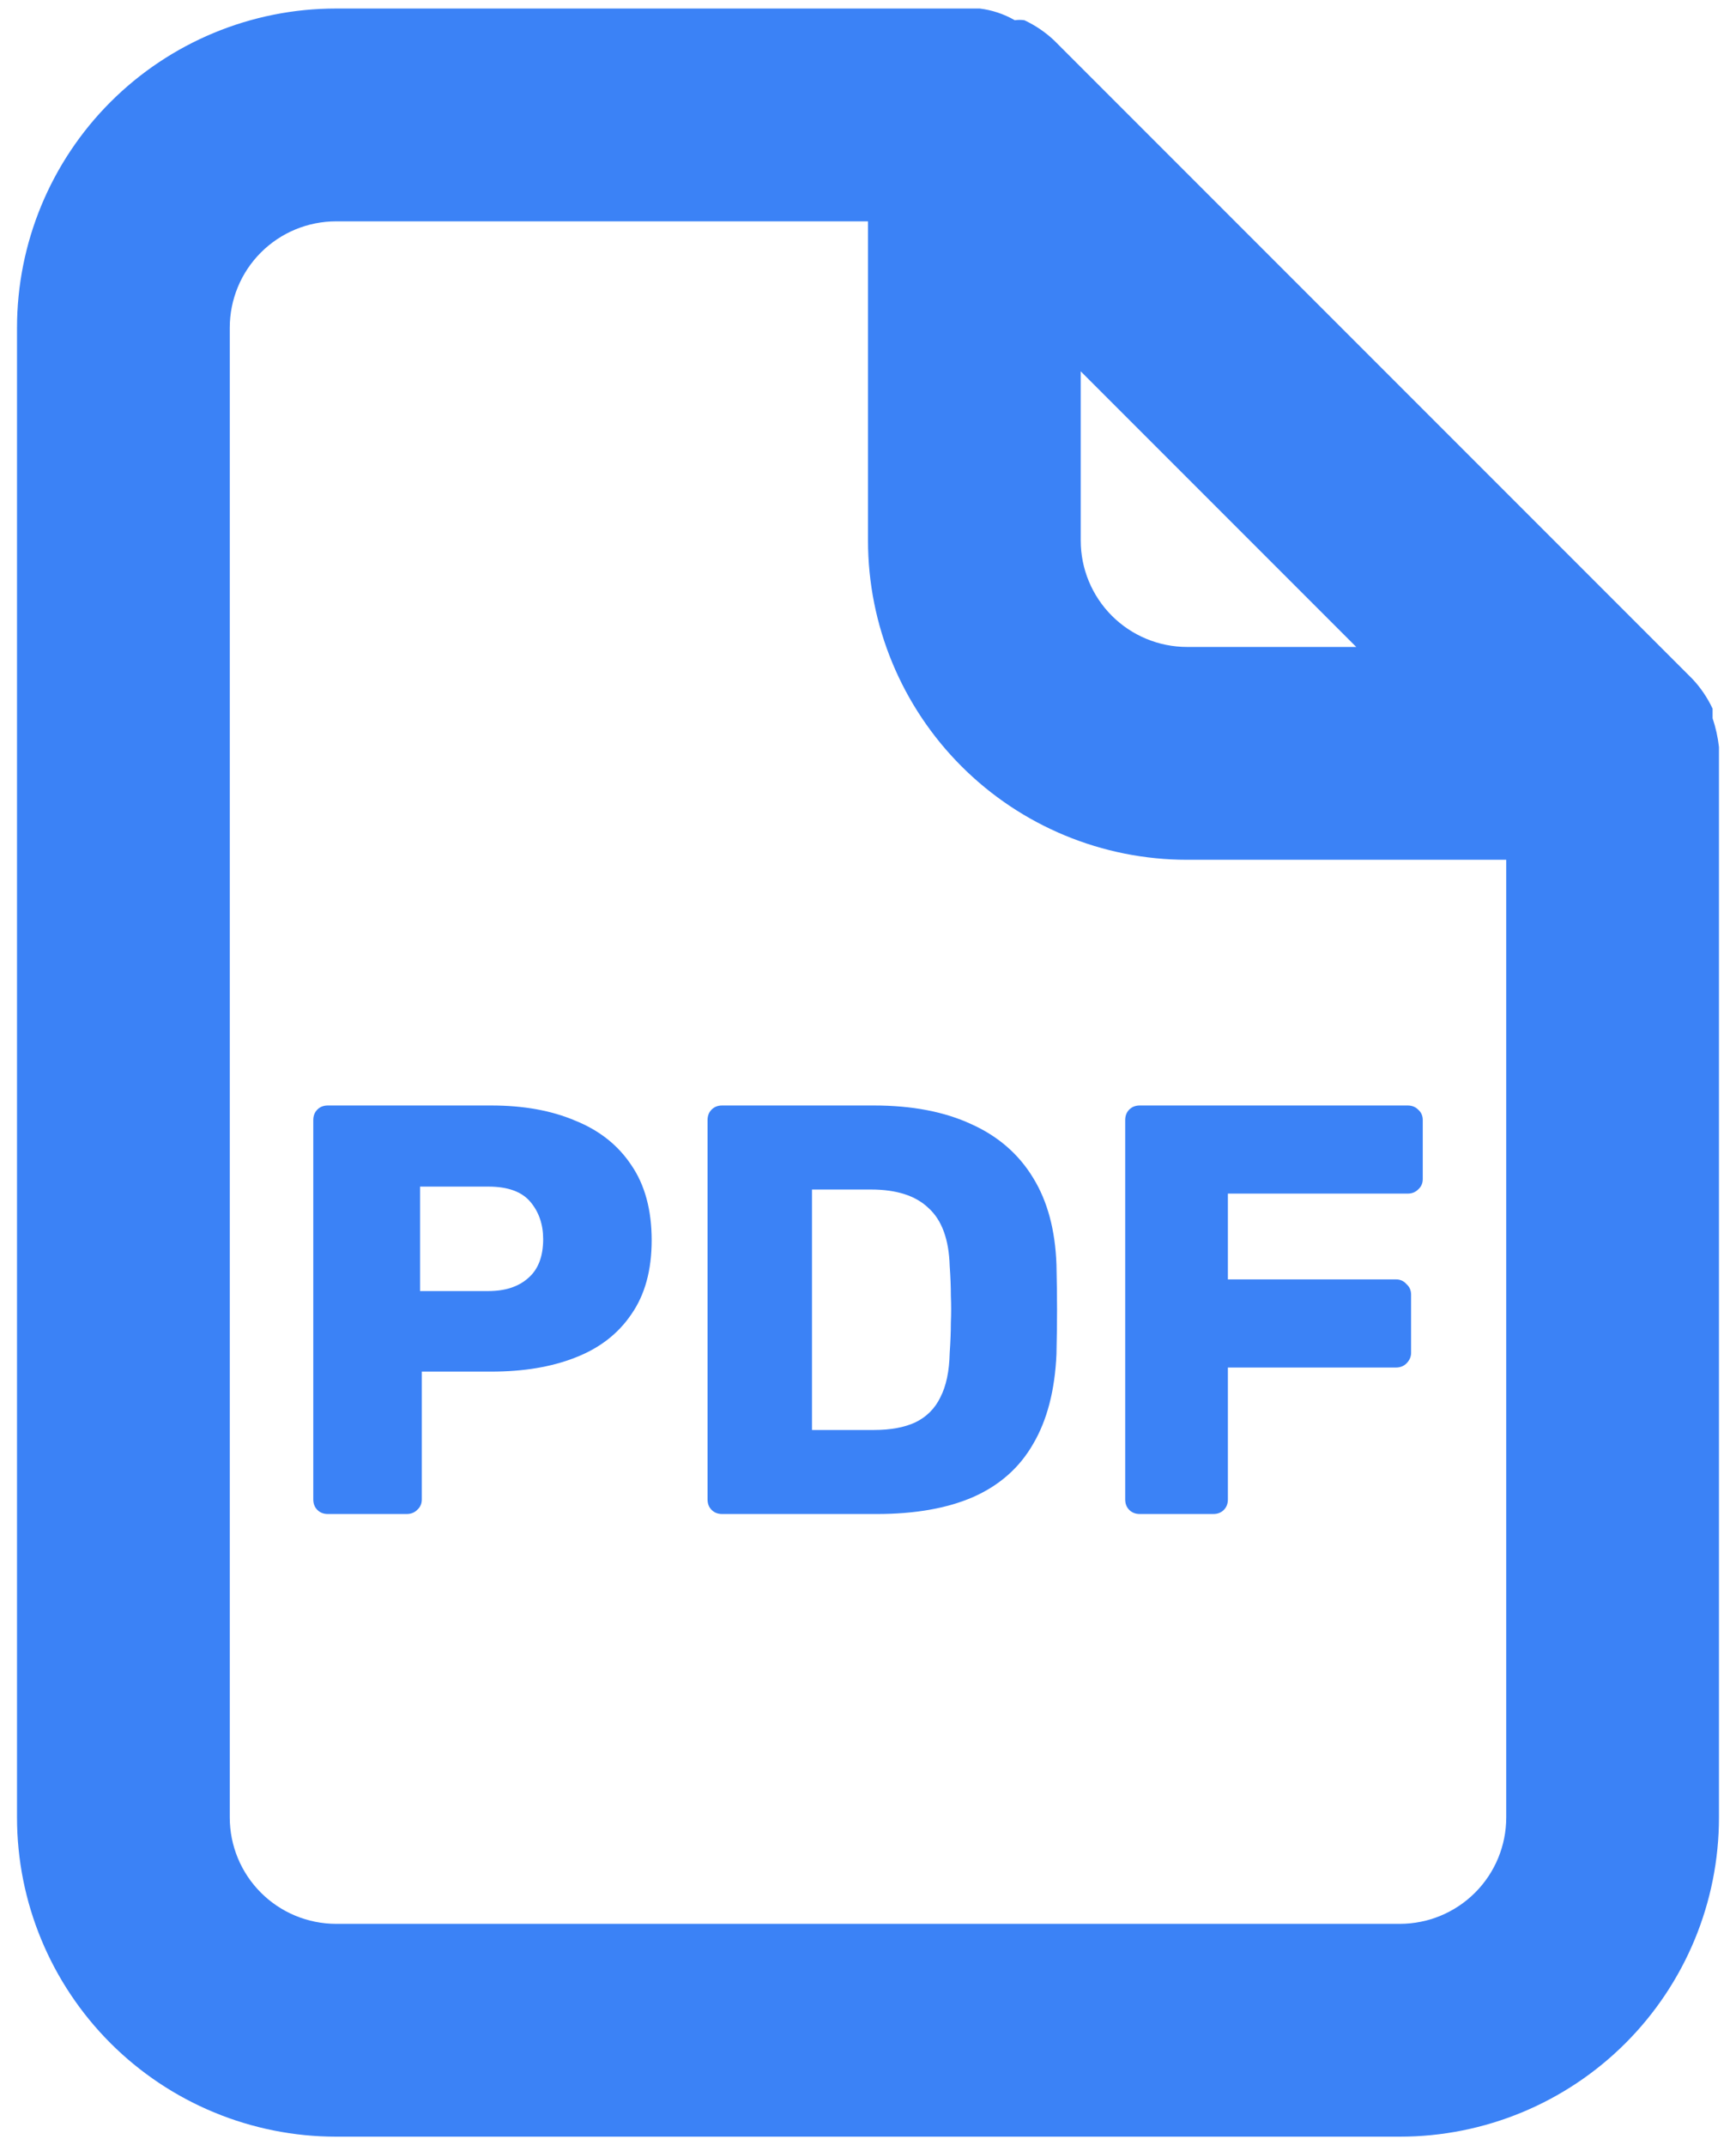
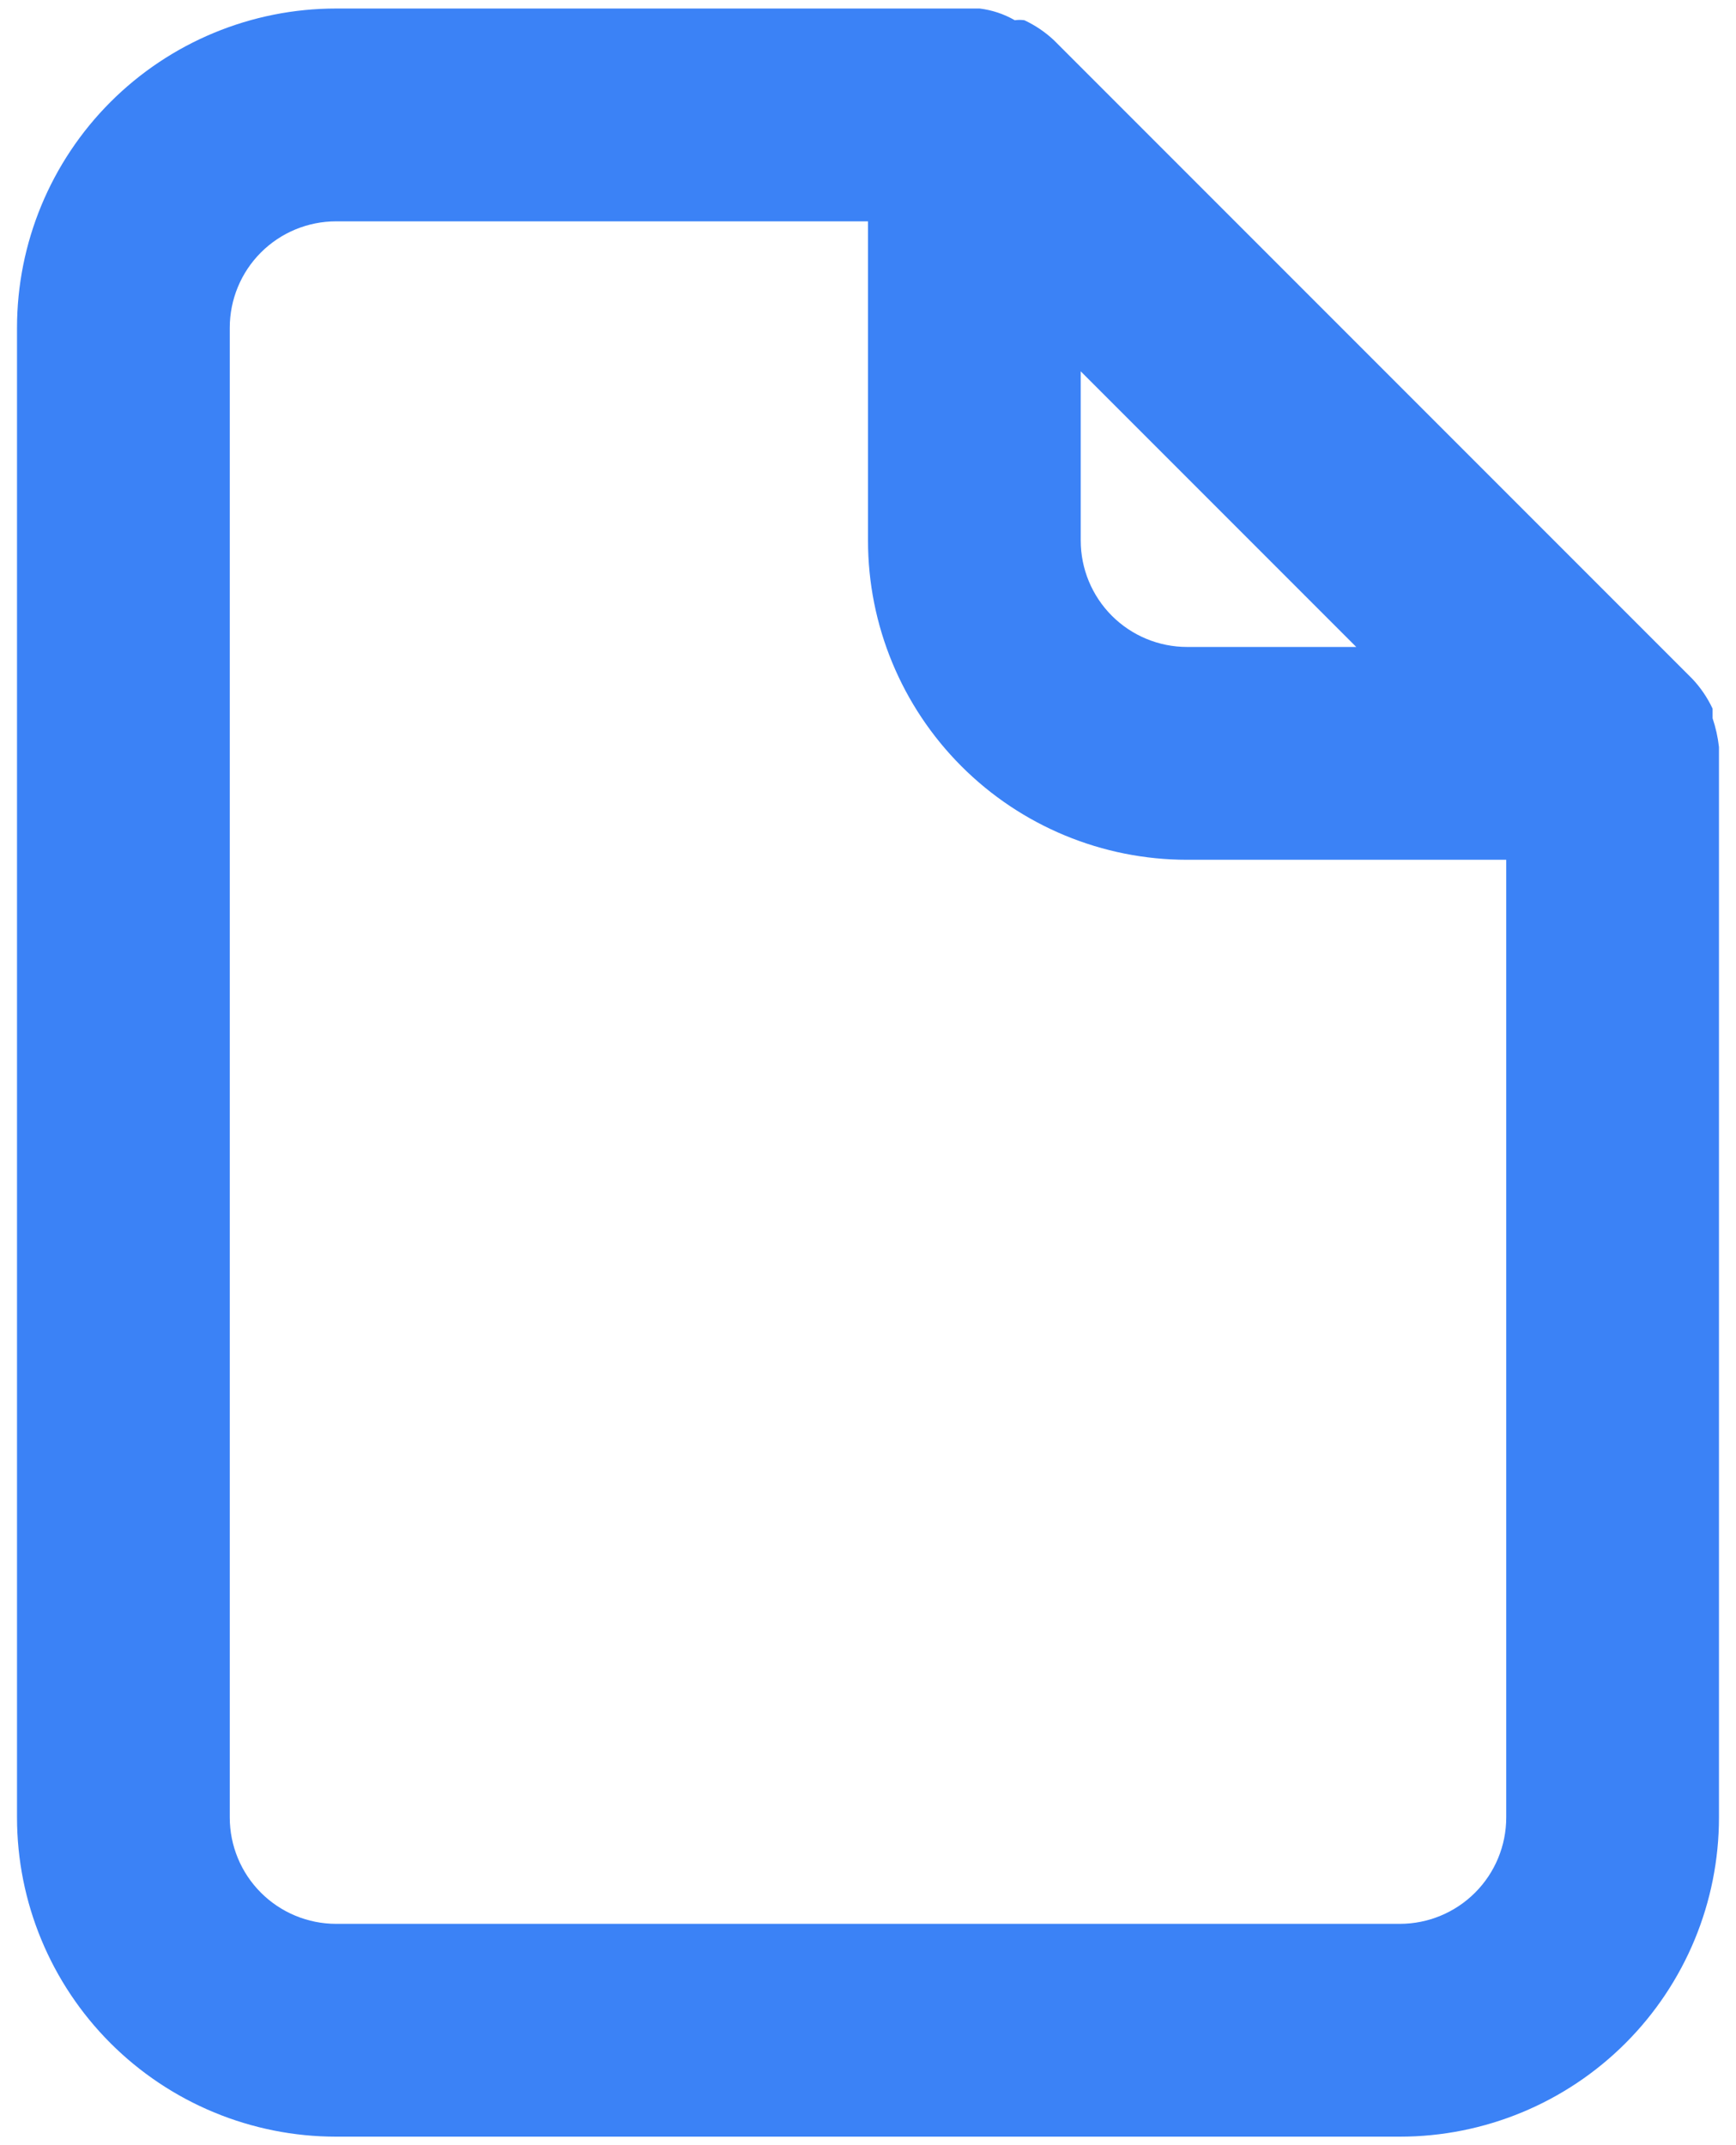
<svg xmlns="http://www.w3.org/2000/svg" width="85" height="105" viewBox="0 0 85 105" fill="none">
  <path d="M84.166 36.563C84.112 36.084 84.007 35.613 83.854 35.157V34.688C83.603 34.152 83.269 33.66 82.864 33.23L51.614 1.979C51.184 1.574 50.691 1.24 50.156 0.99C50.001 0.968 49.843 0.968 49.687 0.99C49.158 0.686 48.574 0.492 47.968 0.417H16.458C12.314 0.417 8.34 2.063 5.409 4.993C2.479 7.924 0.833 11.898 0.833 16.042V88.959C0.833 93.103 2.479 97.077 5.409 100.007C8.34 102.937 12.314 104.584 16.458 104.584H68.541C72.685 104.584 76.66 102.937 79.59 100.007C82.52 97.077 84.166 93.103 84.166 88.959V36.875C84.166 36.875 84.166 36.875 84.166 36.563ZM52.916 18.177L66.406 31.667H58.125C56.743 31.667 55.419 31.118 54.442 30.142C53.465 29.165 52.916 27.84 52.916 26.459V18.177ZM73.75 88.959C73.75 90.34 73.201 91.665 72.224 92.641C71.247 93.618 69.923 94.167 68.541 94.167H16.458C15.077 94.167 13.752 93.618 12.775 92.641C11.798 91.665 11.25 90.34 11.25 88.959V16.042C11.25 14.661 11.798 13.336 12.775 12.359C13.752 11.382 15.077 10.834 16.458 10.834H42.5V26.459C42.5 30.603 44.146 34.577 47.076 37.507C50.006 40.438 53.981 42.084 58.125 42.084H73.75V88.959Z" fill="#3B82F6" />
-   <path d="M16.053 74.107C15.844 74.107 15.672 74.041 15.539 73.907C15.406 73.774 15.339 73.603 15.339 73.393V54.824C15.339 54.615 15.406 54.443 15.539 54.31C15.672 54.177 15.844 54.11 16.053 54.11H24.052C25.633 54.11 27.004 54.358 28.166 54.853C29.347 55.329 30.261 56.053 30.908 57.024C31.575 57.995 31.908 59.224 31.908 60.709C31.908 62.176 31.575 63.385 30.908 64.337C30.261 65.29 29.347 65.994 28.166 66.451C27.004 66.908 25.633 67.137 24.052 67.137H20.653V73.393C20.653 73.603 20.576 73.774 20.424 73.907C20.291 74.041 20.119 74.107 19.91 74.107H16.053ZM20.567 63.194H23.909C24.728 63.194 25.376 62.985 25.852 62.566C26.347 62.147 26.595 61.509 26.595 60.652C26.595 59.928 26.385 59.319 25.966 58.824C25.547 58.329 24.861 58.081 23.909 58.081H20.567V63.194Z" fill="#3B82F6" />
-   <path d="M35.358 74.107C35.149 74.107 34.978 74.041 34.844 73.907C34.711 73.774 34.644 73.603 34.644 73.393V54.824C34.644 54.615 34.711 54.443 34.844 54.31C34.978 54.177 35.149 54.11 35.358 54.11H42.786C44.652 54.11 46.243 54.415 47.557 55.024C48.871 55.615 49.88 56.491 50.585 57.653C51.29 58.795 51.67 60.214 51.728 61.909C51.747 62.747 51.756 63.48 51.756 64.109C51.756 64.737 51.747 65.461 51.728 66.28C51.651 68.051 51.27 69.517 50.585 70.679C49.918 71.841 48.938 72.707 47.642 73.279C46.367 73.831 44.795 74.107 42.929 74.107H35.358ZM39.758 69.994H42.786C43.605 69.994 44.281 69.87 44.814 69.622C45.367 69.356 45.776 68.946 46.043 68.394C46.328 67.841 46.481 67.118 46.5 66.223C46.538 65.67 46.557 65.175 46.557 64.737C46.576 64.299 46.576 63.861 46.557 63.423C46.557 62.985 46.538 62.499 46.5 61.966C46.462 60.671 46.119 59.728 45.471 59.138C44.843 58.529 43.9 58.224 42.643 58.224H39.758V69.994Z" fill="#3B82F6" />
-   <path d="M55.808 74.107C55.598 74.107 55.427 74.041 55.293 73.907C55.16 73.774 55.093 73.603 55.093 73.393V54.824C55.093 54.615 55.16 54.443 55.293 54.31C55.427 54.177 55.598 54.11 55.808 54.11H68.92C69.129 54.11 69.301 54.177 69.434 54.31C69.587 54.443 69.663 54.615 69.663 54.824V57.71C69.663 57.919 69.587 58.09 69.434 58.224C69.301 58.357 69.129 58.424 68.92 58.424H60.121V62.623H68.349C68.558 62.623 68.73 62.699 68.863 62.852C69.015 62.985 69.091 63.157 69.091 63.366V66.223C69.091 66.413 69.015 66.585 68.863 66.737C68.73 66.87 68.558 66.937 68.349 66.937H60.121V73.393C60.121 73.603 60.055 73.774 59.921 73.907C59.788 74.041 59.617 74.107 59.407 74.107H55.808Z" fill="#3B82F6" />
</svg>